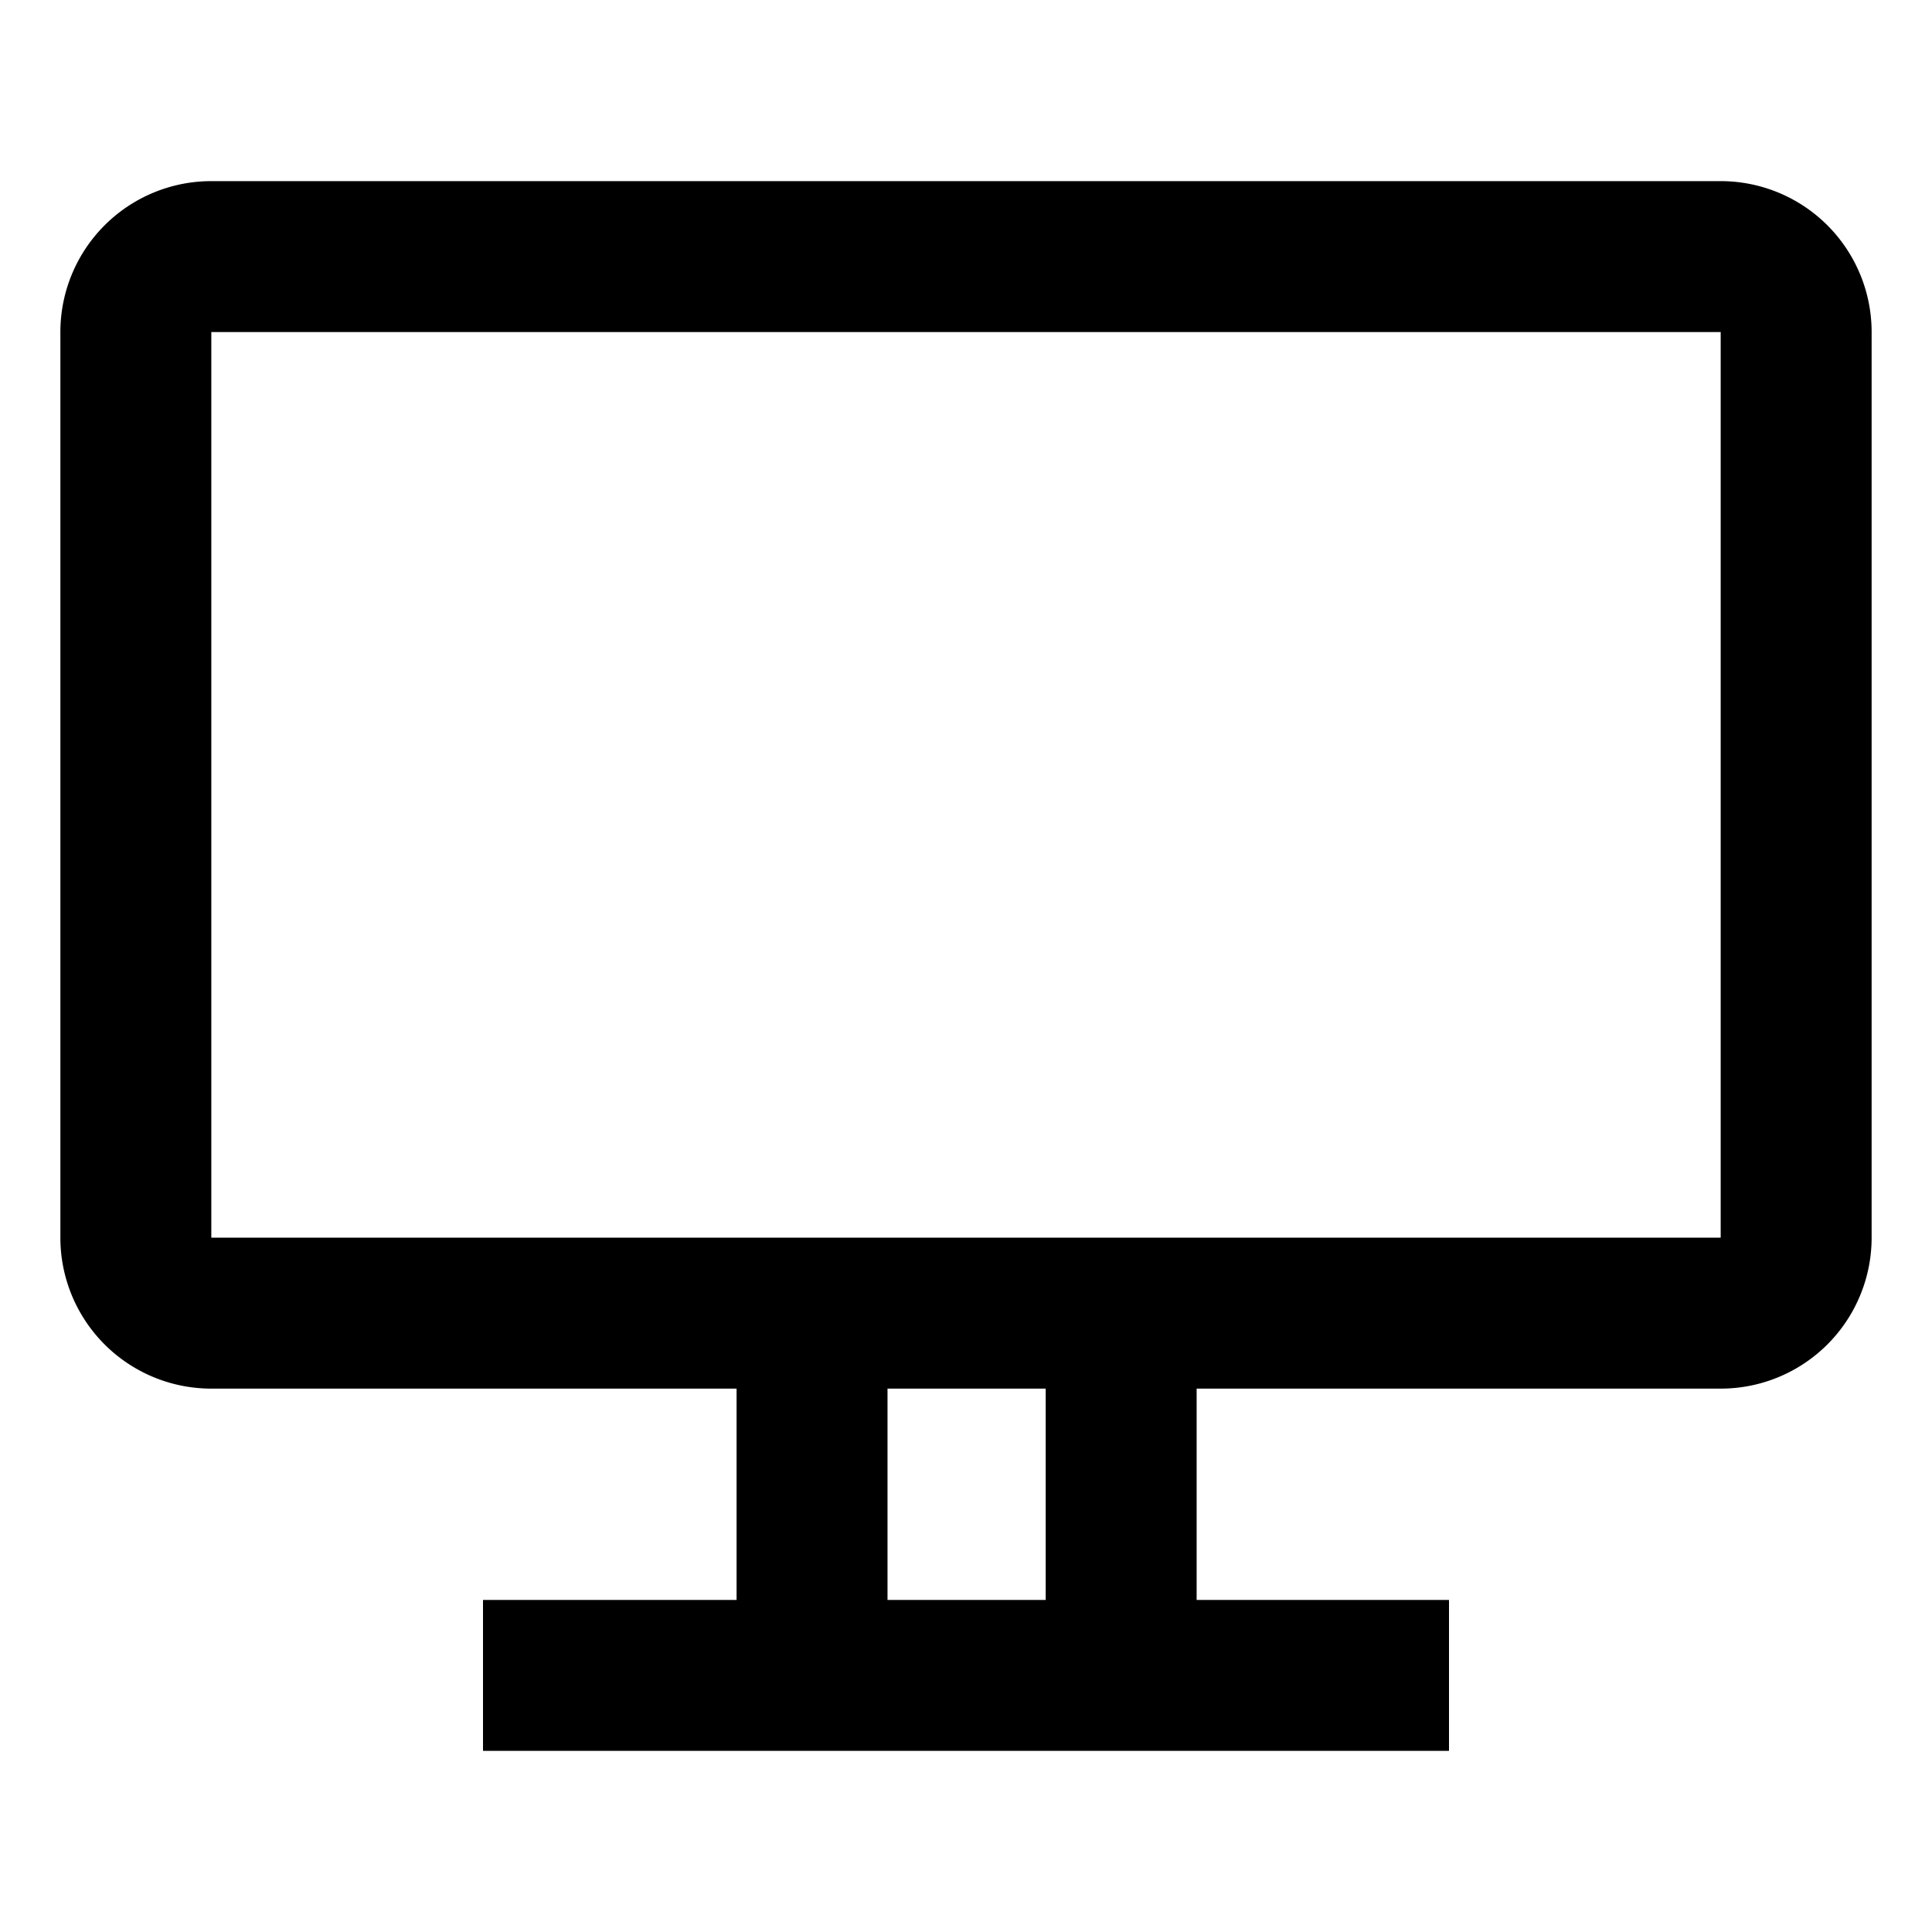
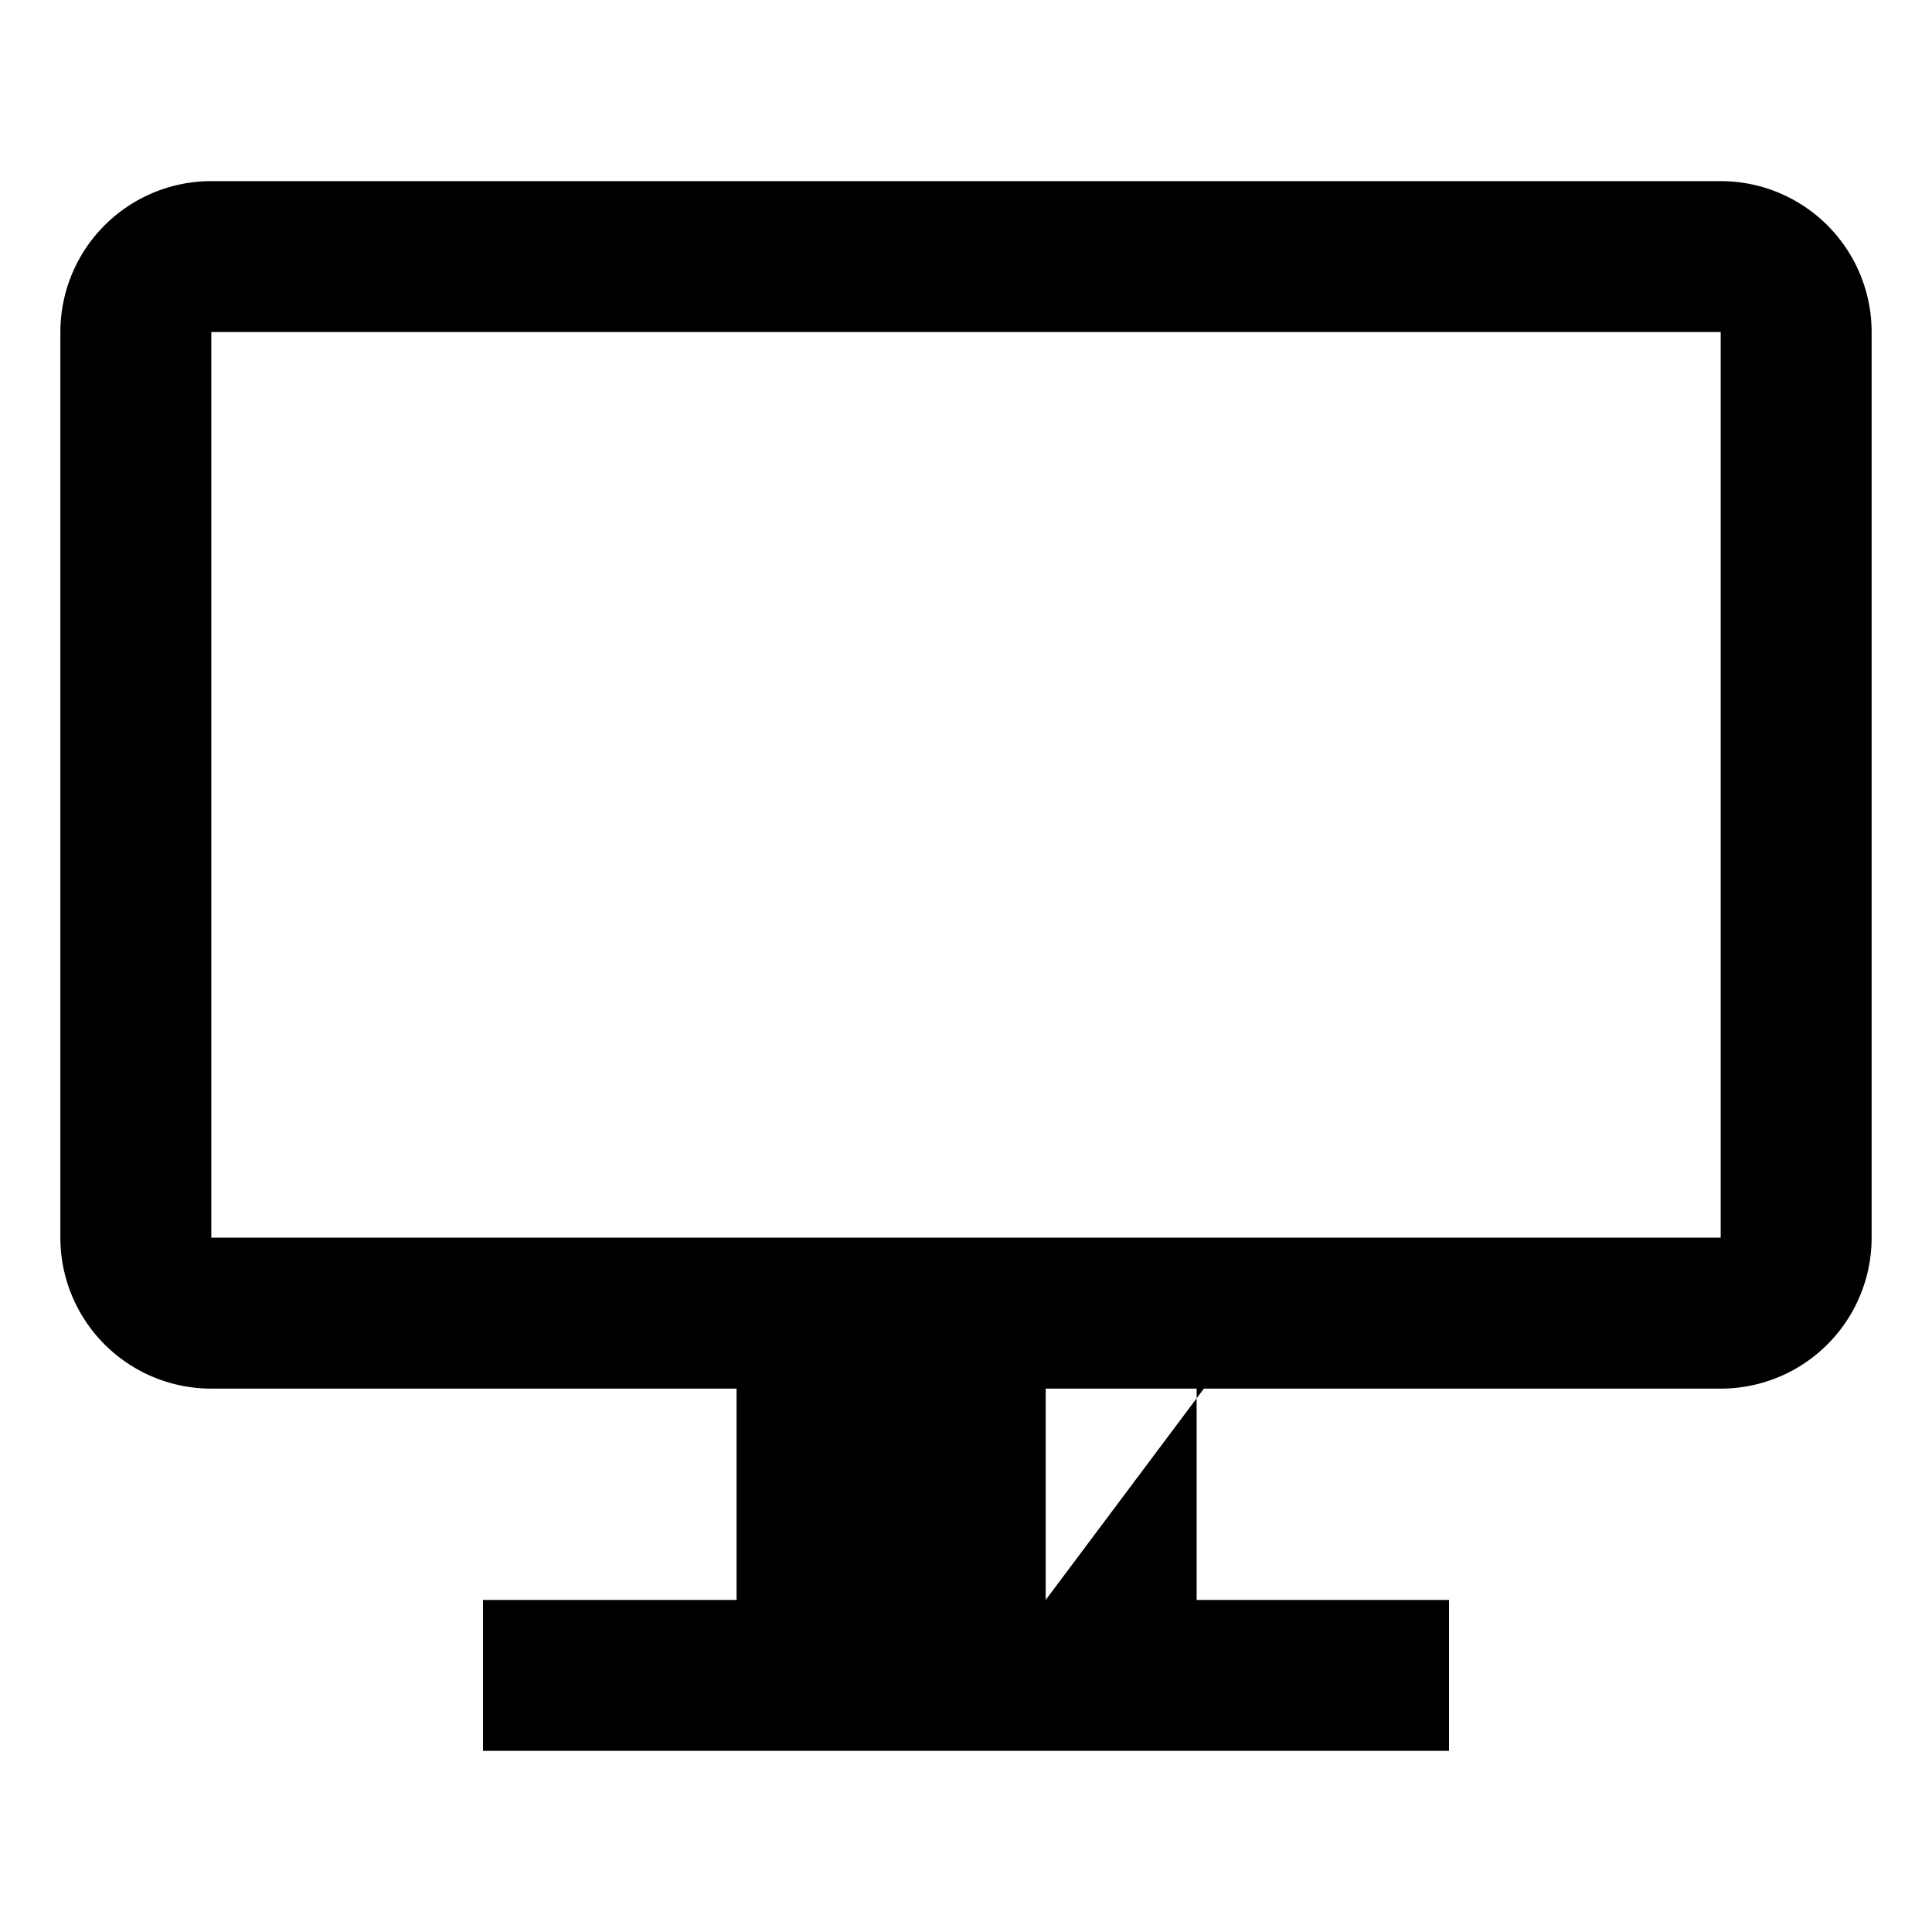
<svg xmlns="http://www.w3.org/2000/svg" fill="#000000" width="800px" height="800px" viewBox="0 0 16 16">
-   <path d="M14.25 1.5H1.75A1.25 1.25 0 0 0 .5 2.75v7.5a1.25 1.25 0 0 0 1.25 1.25H6.1v1.75H4v1.25h8v-1.25H9.91V11.5h4.34a1.25 1.25 0 0 0 1.25-1.25v-7.5a1.25 1.25 0 0 0-1.25-1.25zM8.66 13.25H7.35V11.5h1.31zm5.59-3H1.75v-7.5h12.5z" />
+   <path d="M14.25 1.5H1.75A1.25 1.25 0 0 0 .5 2.75v7.5a1.25 1.25 0 0 0 1.25 1.25H6.1v1.75H4v1.25h8v-1.25H9.91V11.5h4.34a1.25 1.25 0 0 0 1.25-1.25v-7.5a1.25 1.25 0 0 0-1.25-1.25zM8.66 13.25V11.5h1.31zm5.59-3H1.75v-7.5h12.5z" />
</svg>